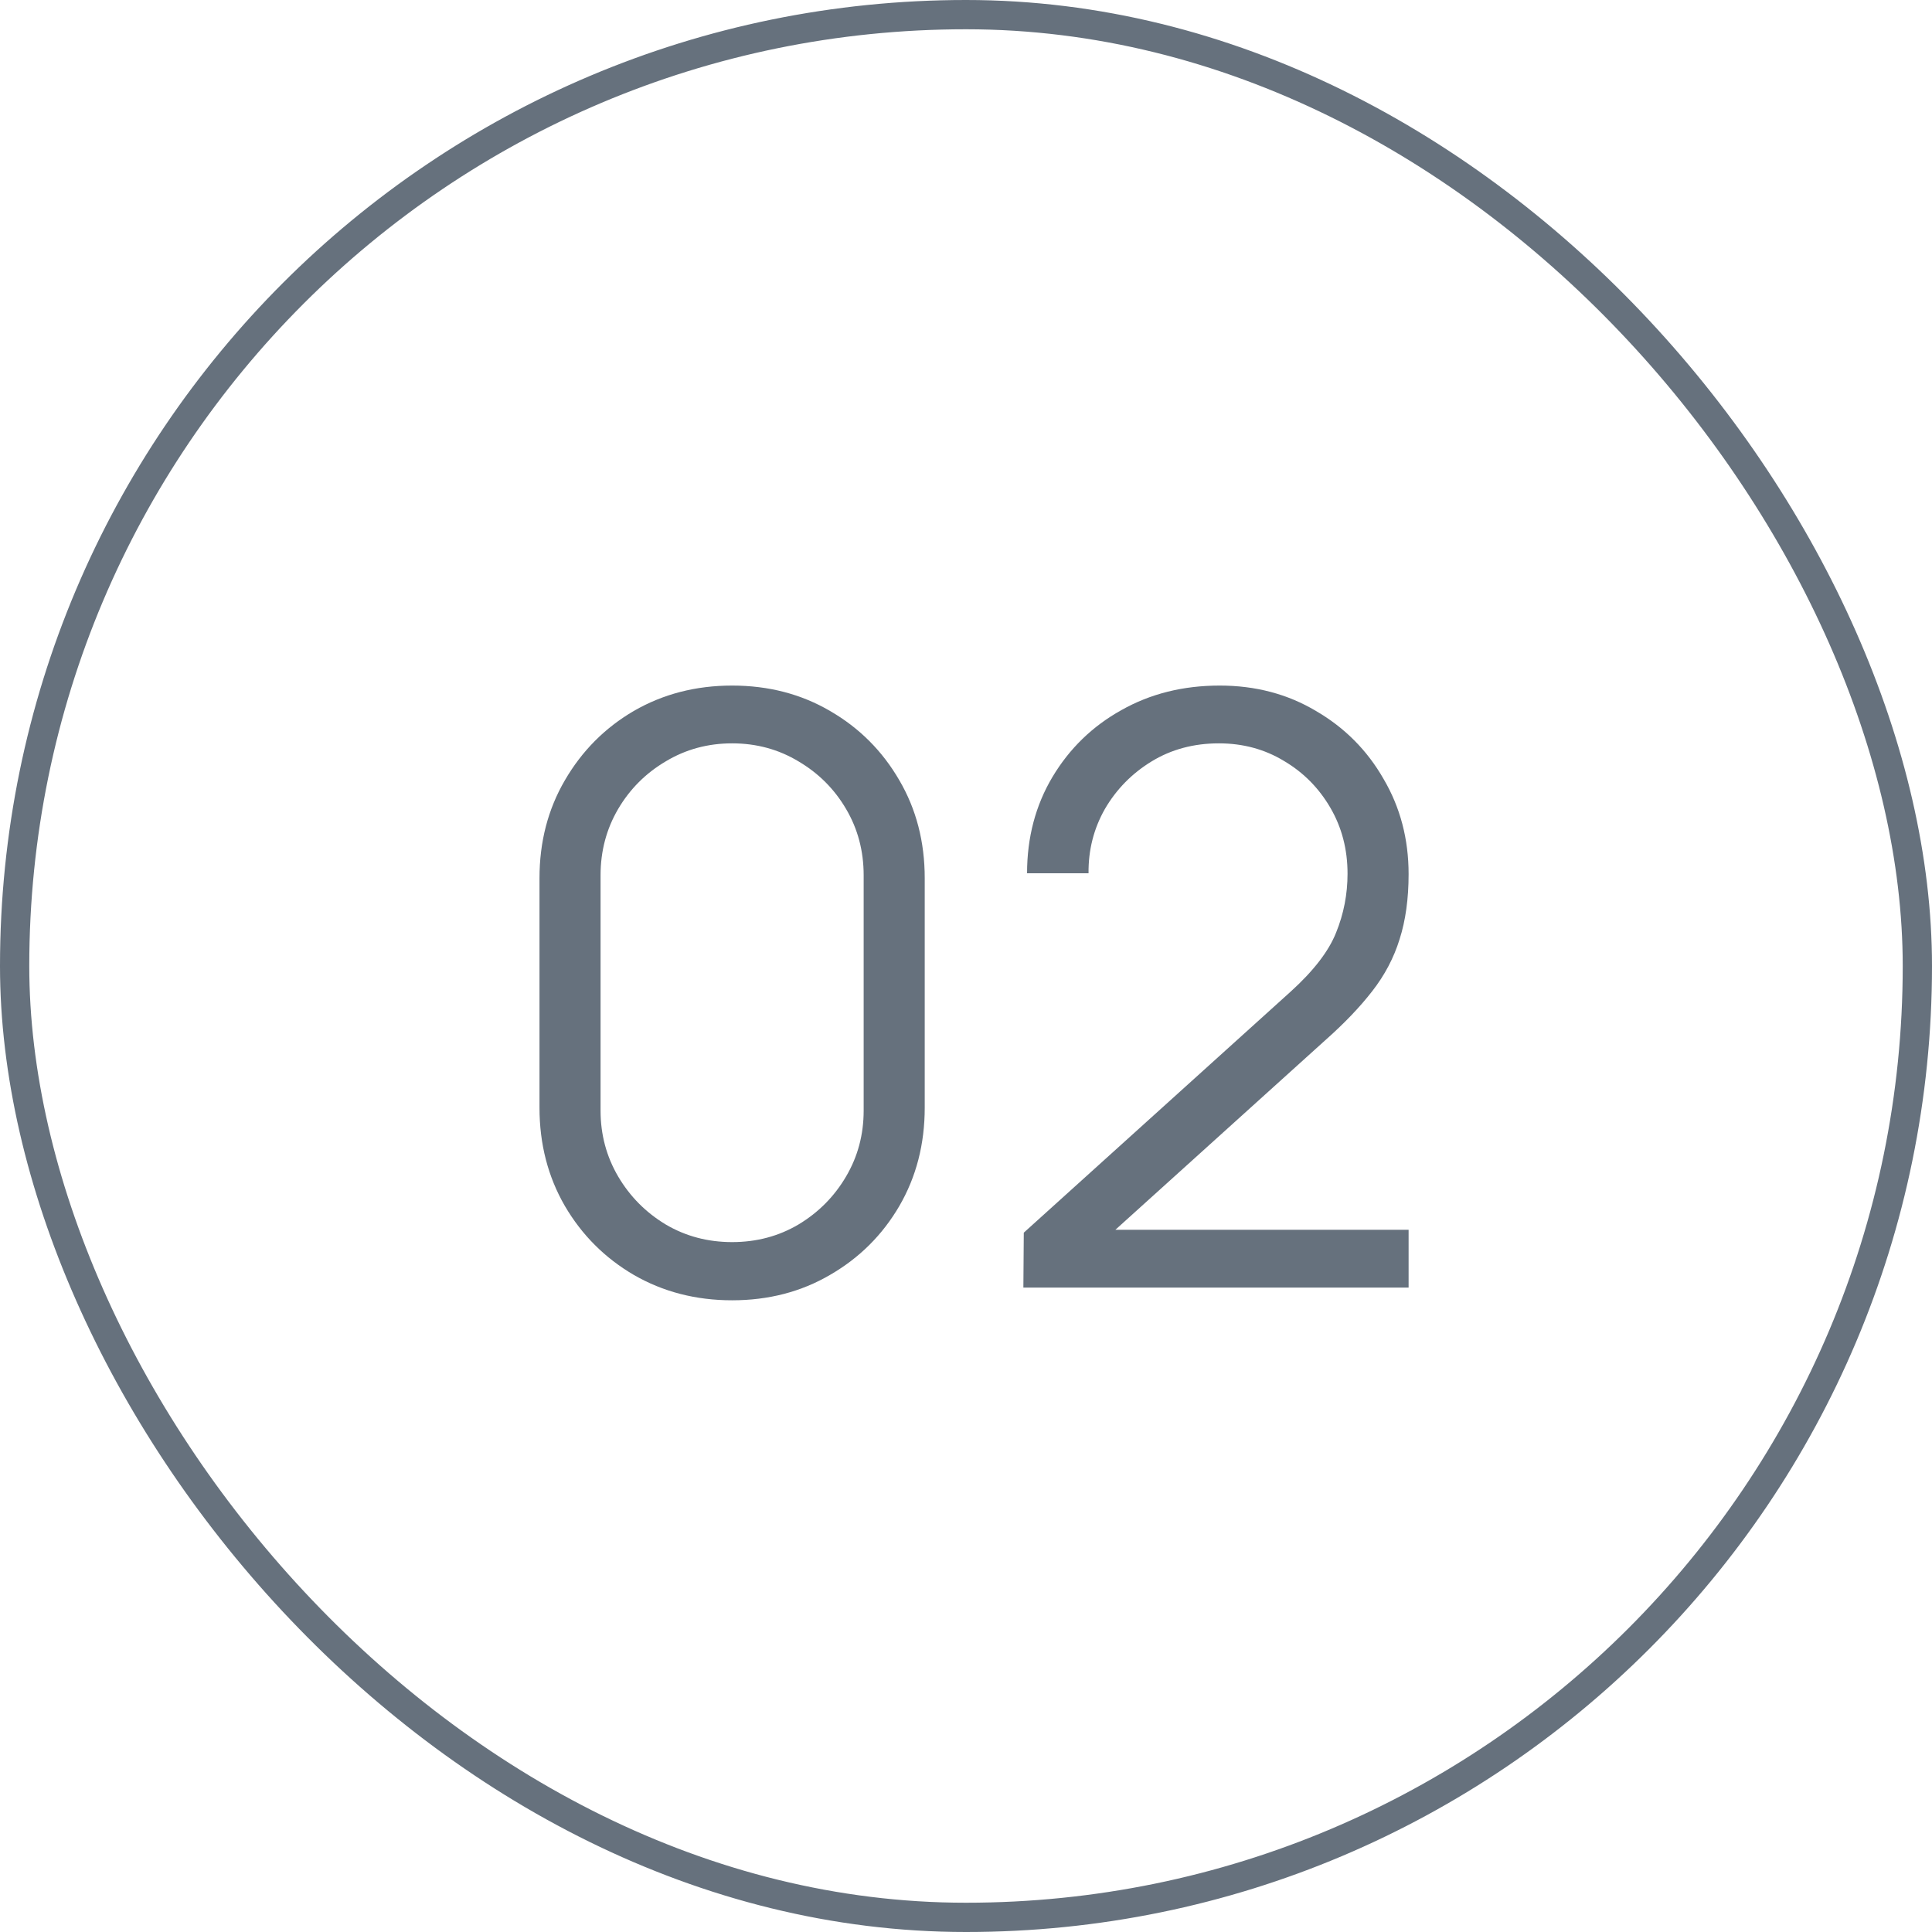
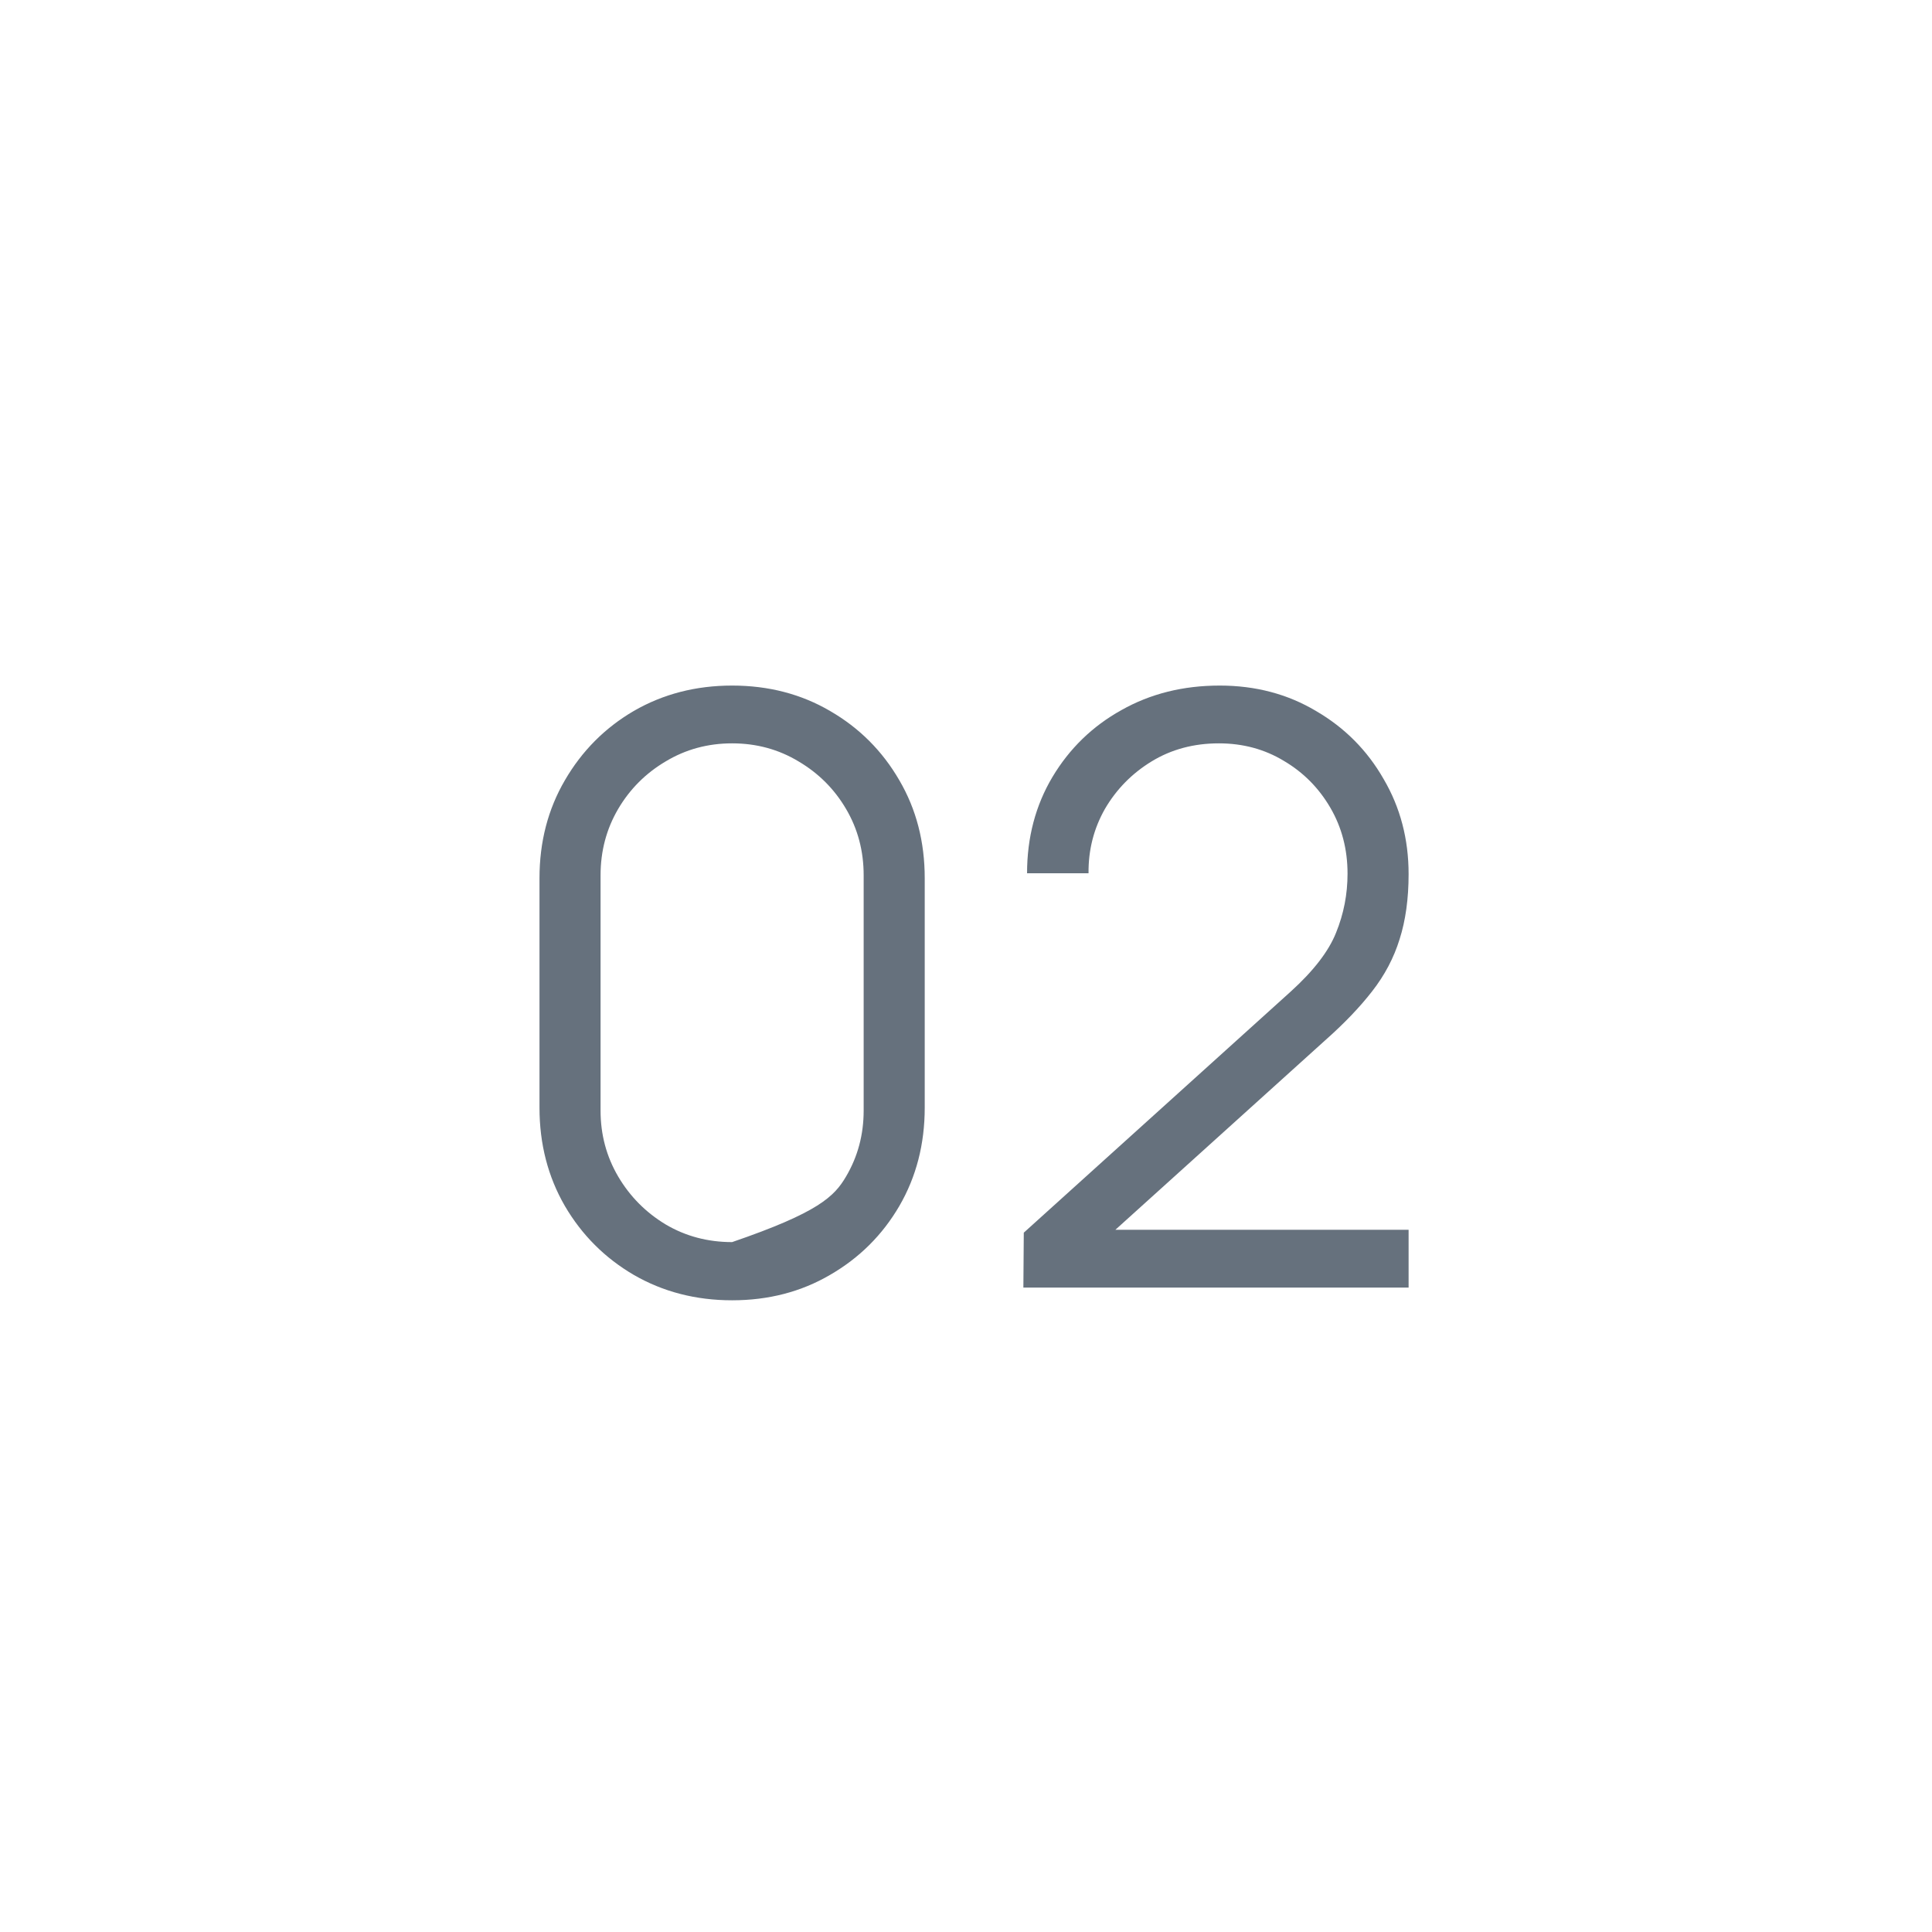
<svg xmlns="http://www.w3.org/2000/svg" width="33" height="33" viewBox="0 0 33 33" fill="none">
-   <path d="M12.505 22.21C11.885 22.21 11.325 22.065 10.825 21.776C10.331 21.487 9.939 21.095 9.649 20.6C9.36 20.101 9.215 19.541 9.215 18.92V15C9.215 14.379 9.36 13.822 9.649 13.327C9.939 12.828 10.331 12.433 10.825 12.144C11.325 11.855 11.885 11.71 12.505 11.71C13.126 11.71 13.684 11.855 14.178 12.144C14.678 12.433 15.072 12.828 15.361 13.327C15.651 13.822 15.795 14.379 15.795 15V18.92C15.795 19.541 15.651 20.101 15.361 20.6C15.072 21.095 14.678 21.487 14.178 21.776C13.684 22.065 13.126 22.21 12.505 22.21ZM12.505 21.216C12.921 21.216 13.299 21.116 13.639 20.915C13.98 20.71 14.251 20.437 14.451 20.096C14.652 19.755 14.752 19.38 14.752 18.969V14.951C14.752 14.536 14.652 14.158 14.451 13.817C14.251 13.476 13.98 13.206 13.639 13.005C13.299 12.8 12.921 12.697 12.505 12.697C12.09 12.697 11.712 12.8 11.371 13.005C11.031 13.206 10.76 13.476 10.559 13.817C10.359 14.158 10.258 14.536 10.258 14.951V18.969C10.258 19.38 10.359 19.755 10.559 20.096C10.76 20.437 11.031 20.71 11.371 20.915C11.712 21.116 12.09 21.216 12.505 21.216ZM17.48 21.993L17.487 21.055L22.044 16.939C22.436 16.584 22.695 16.248 22.821 15.931C22.952 15.609 23.017 15.273 23.017 14.923C23.017 14.508 22.919 14.132 22.723 13.796C22.527 13.46 22.264 13.194 21.932 12.998C21.601 12.797 21.23 12.697 20.819 12.697C20.39 12.697 20.007 12.8 19.671 13.005C19.335 13.21 19.069 13.481 18.873 13.817C18.682 14.153 18.589 14.519 18.593 14.916H17.543C17.543 14.305 17.688 13.756 17.977 13.271C18.267 12.786 18.659 12.405 19.153 12.13C19.648 11.85 20.208 11.71 20.833 11.71C21.445 11.71 21.993 11.855 22.478 12.144C22.968 12.429 23.353 12.816 23.633 13.306C23.918 13.791 24.06 14.333 24.06 14.93C24.06 15.35 24.009 15.721 23.906 16.043C23.808 16.36 23.652 16.657 23.437 16.932C23.227 17.203 22.959 17.483 22.632 17.772L18.586 21.426L18.425 21.006H24.06V21.993H17.48Z" fill="#66717D" />
-   <rect x="0.25" y="0.25" width="32.5" height="32.5" rx="16.25" stroke="#66717D" stroke-width="0.5" />
+   <path d="M12.505 22.21C11.885 22.21 11.325 22.065 10.825 21.776C10.331 21.487 9.939 21.095 9.649 20.6C9.36 20.101 9.215 19.541 9.215 18.92V15C9.215 14.379 9.36 13.822 9.649 13.327C9.939 12.828 10.331 12.433 10.825 12.144C11.325 11.855 11.885 11.71 12.505 11.71C13.126 11.71 13.684 11.855 14.178 12.144C14.678 12.433 15.072 12.828 15.361 13.327C15.651 13.822 15.795 14.379 15.795 15V18.92C15.795 19.541 15.651 20.101 15.361 20.6C15.072 21.095 14.678 21.487 14.178 21.776C13.684 22.065 13.126 22.21 12.505 22.21ZM12.505 21.216C13.98 20.71 14.251 20.437 14.451 20.096C14.652 19.755 14.752 19.38 14.752 18.969V14.951C14.752 14.536 14.652 14.158 14.451 13.817C14.251 13.476 13.98 13.206 13.639 13.005C13.299 12.8 12.921 12.697 12.505 12.697C12.09 12.697 11.712 12.8 11.371 13.005C11.031 13.206 10.76 13.476 10.559 13.817C10.359 14.158 10.258 14.536 10.258 14.951V18.969C10.258 19.38 10.359 19.755 10.559 20.096C10.76 20.437 11.031 20.71 11.371 20.915C11.712 21.116 12.09 21.216 12.505 21.216ZM17.48 21.993L17.487 21.055L22.044 16.939C22.436 16.584 22.695 16.248 22.821 15.931C22.952 15.609 23.017 15.273 23.017 14.923C23.017 14.508 22.919 14.132 22.723 13.796C22.527 13.46 22.264 13.194 21.932 12.998C21.601 12.797 21.23 12.697 20.819 12.697C20.39 12.697 20.007 12.8 19.671 13.005C19.335 13.21 19.069 13.481 18.873 13.817C18.682 14.153 18.589 14.519 18.593 14.916H17.543C17.543 14.305 17.688 13.756 17.977 13.271C18.267 12.786 18.659 12.405 19.153 12.13C19.648 11.85 20.208 11.71 20.833 11.71C21.445 11.71 21.993 11.855 22.478 12.144C22.968 12.429 23.353 12.816 23.633 13.306C23.918 13.791 24.06 14.333 24.06 14.93C24.06 15.35 24.009 15.721 23.906 16.043C23.808 16.36 23.652 16.657 23.437 16.932C23.227 17.203 22.959 17.483 22.632 17.772L18.586 21.426L18.425 21.006H24.06V21.993H17.48Z" fill="#66717D" />
</svg>